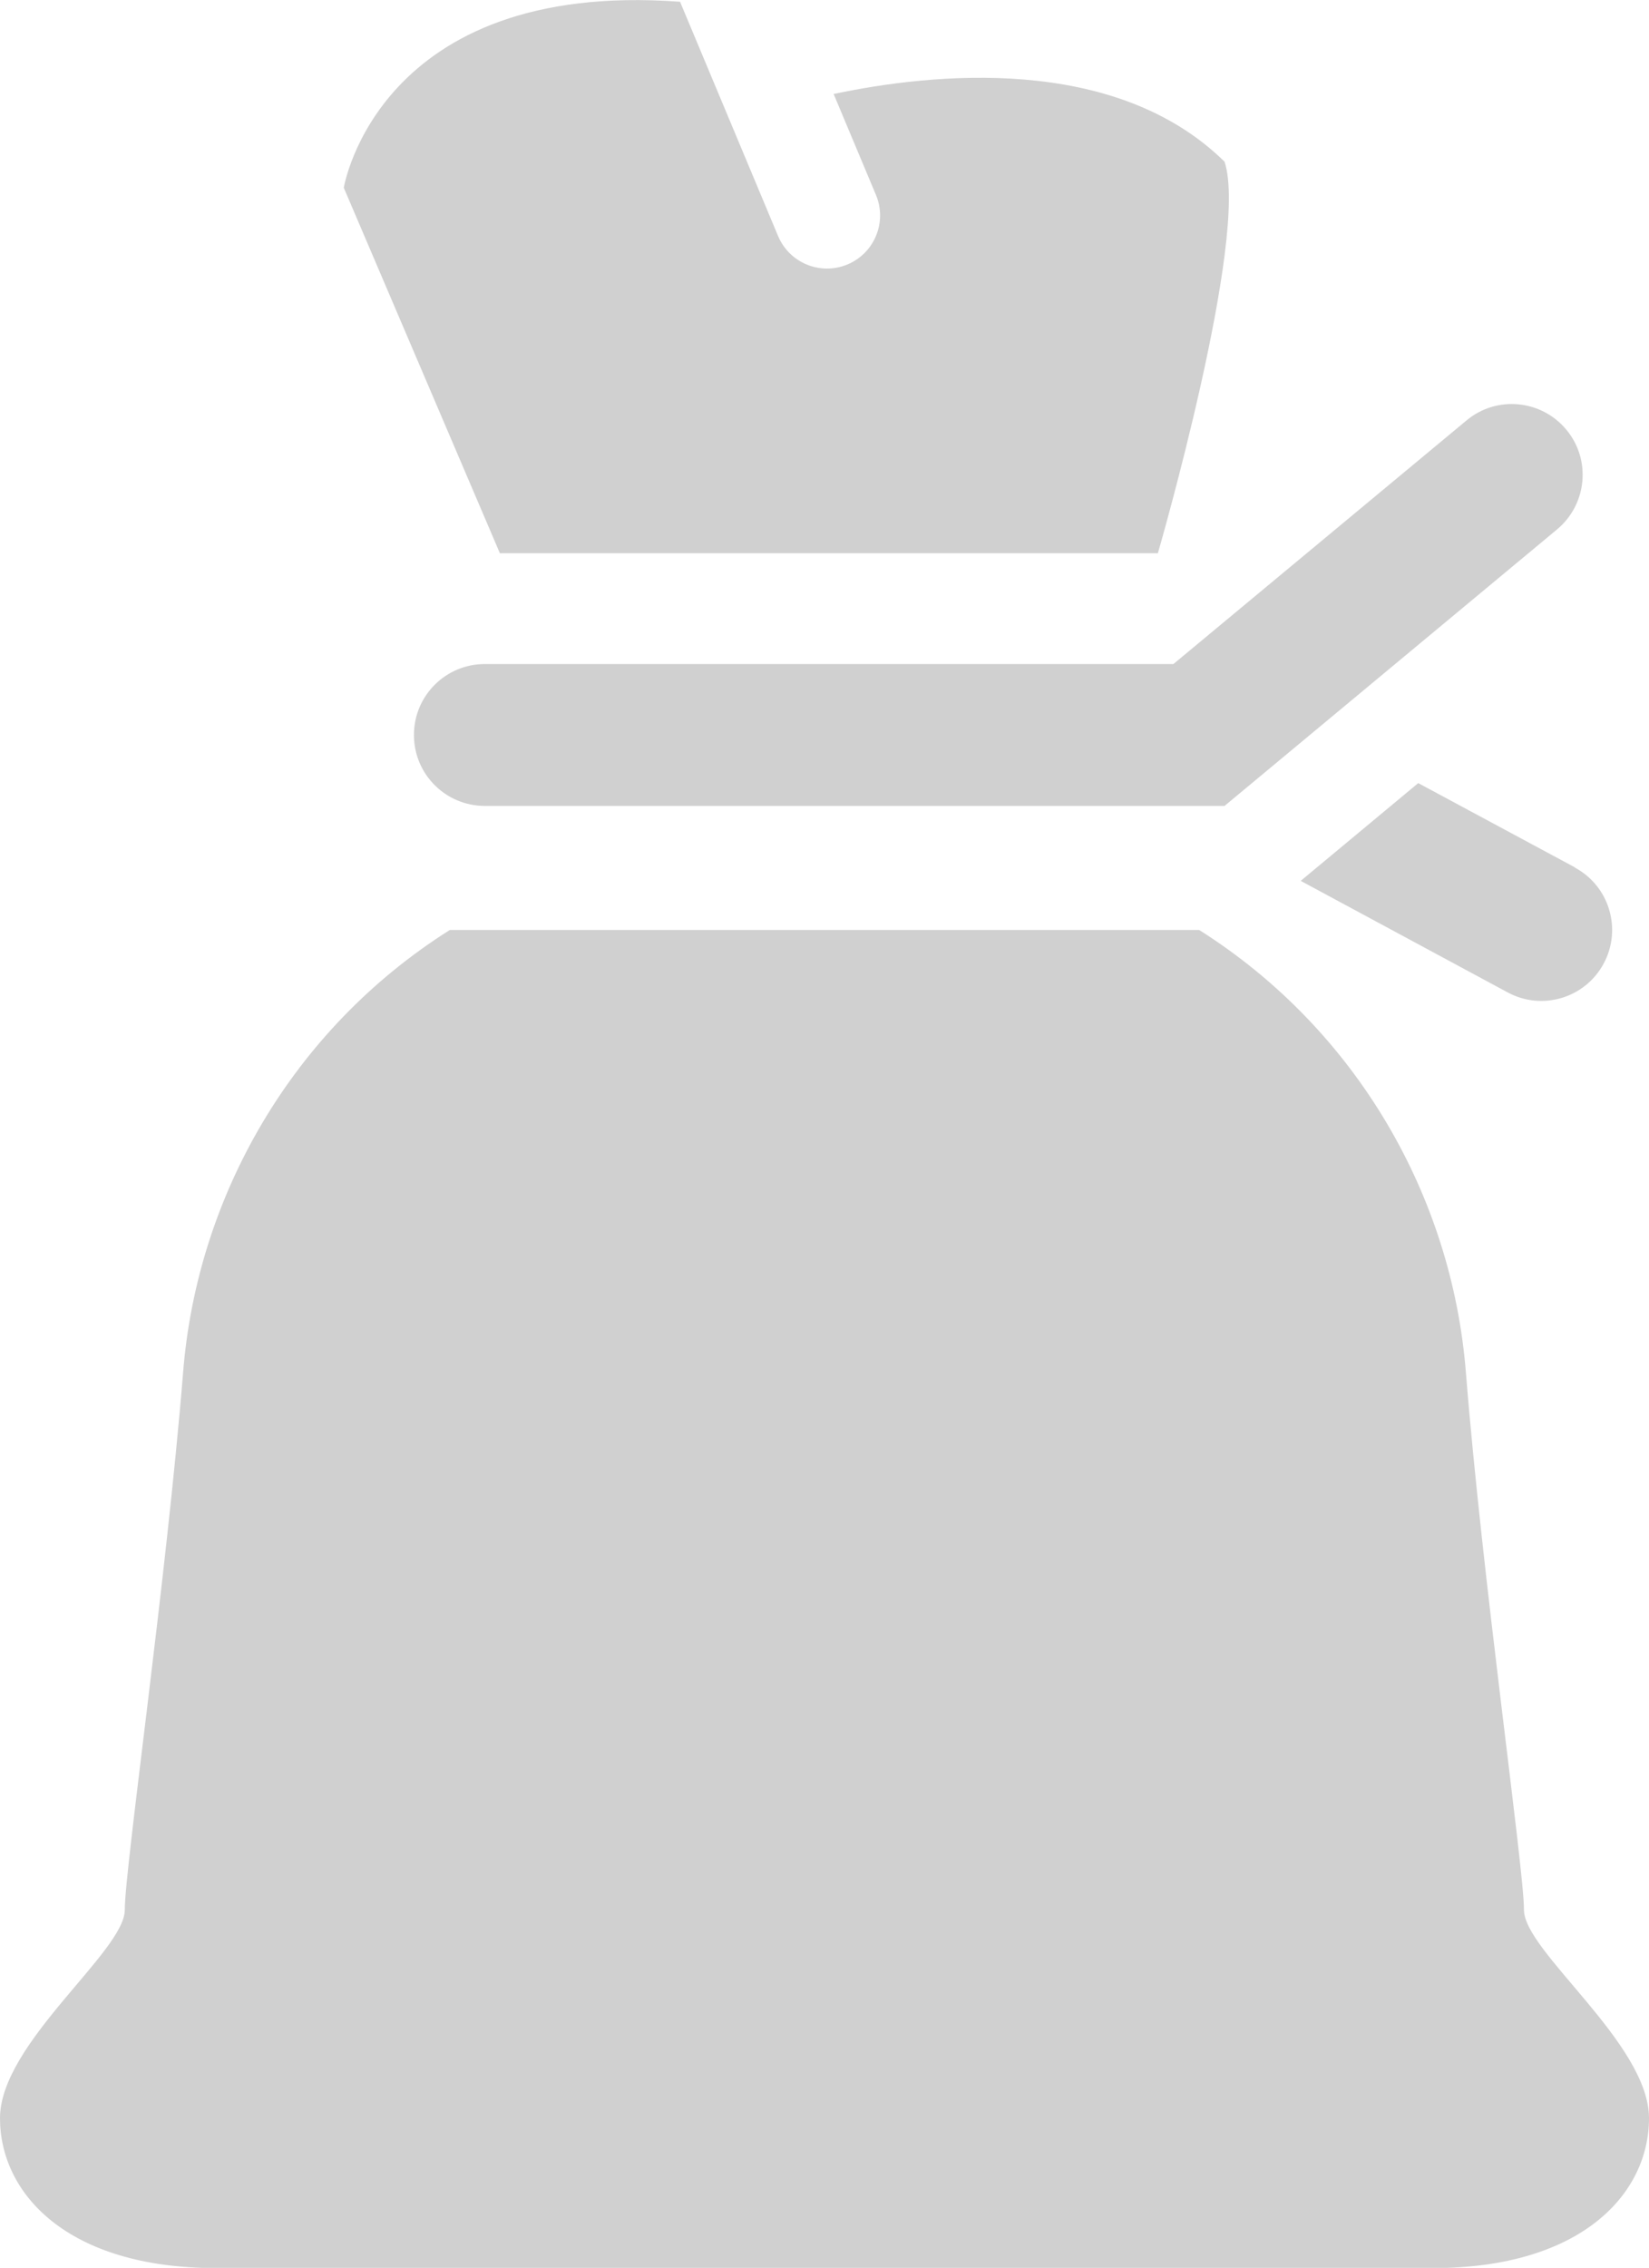
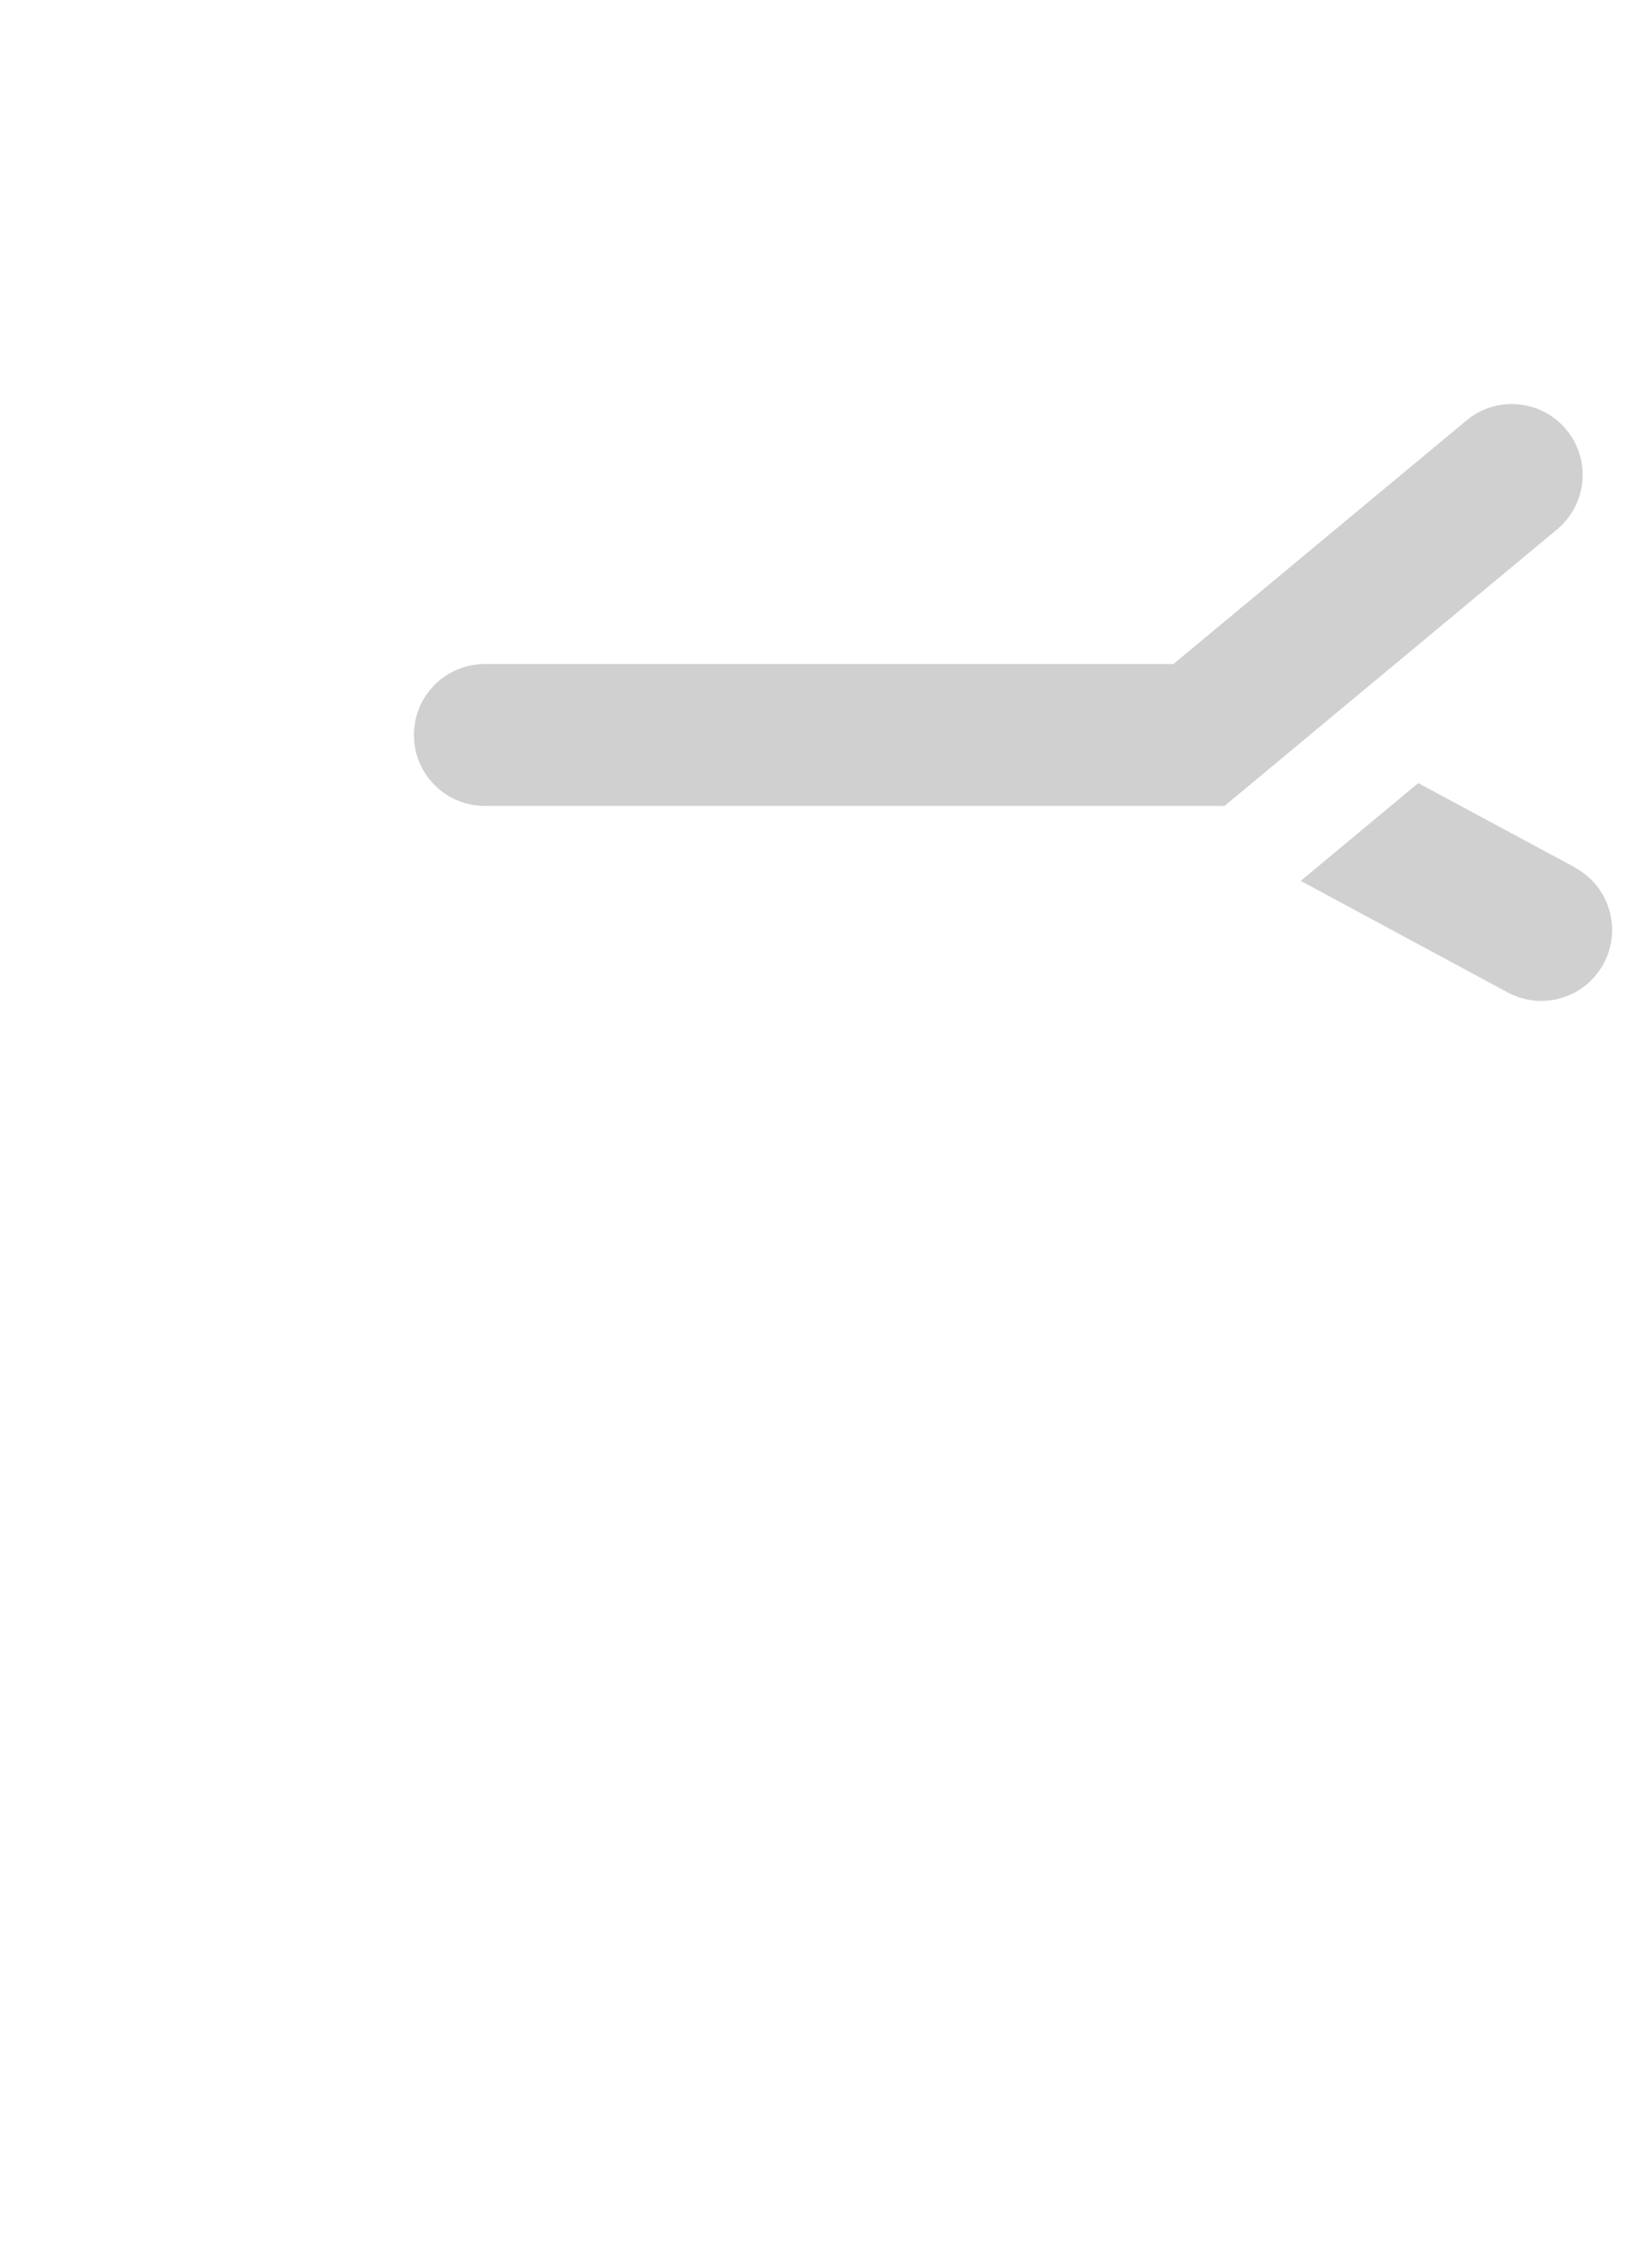
<svg xmlns="http://www.w3.org/2000/svg" id="_レイヤー_2" viewBox="0 0 65.81 90.47">
  <defs>
    <style>.cls-1{fill:#d0d0d0;stroke-width:0px;}</style>
  </defs>
  <g id="design">
-     <path class="cls-1" d="m47.86,37.1c6.31,3.99,10.08,10.65,10.64,17.62.66,8.31,2.32,19.81,2.32,21.47s4.99,5.32,4.99,8.31-2.66,5.98-8.64,5.98H8.64c-5.98,0-8.64-2.99-8.64-5.98s4.98-6.65,4.98-8.31,1.66-13.16,2.33-21.47c.56-6.96,4.32-13.63,10.64-17.62h29.91Z" />
-     <path class="cls-1" d="m48.86,6.44c-4.38-4.29-11.67-3.52-15.59-2.69l1.69,4.03c.45,1.08-.06,2.32-1.14,2.77-1.08.45-2.32-.06-2.77-1.14L27.14.07c-12.06-.89-13.42,7.42-13.42,7.42l6.23,14.58h26.26s3.66-12.63,2.66-15.62Z" />
    <path class="cls-1" d="m62.85,34.6l-6.25-3.36-4.69,3.9,8.26,4.45c1.37.74,3.09.23,3.83-1.15.74-1.37.23-3.09-1.15-3.83Z" />
    <path class="cls-1" d="m48.87,32.15h-29.52c-1.56,0-2.83-1.26-2.83-2.83s1.27-2.83,2.83-2.83h27.48l11.7-9.72c1.2-1,2.98-.83,3.98.37,1,1.2.83,2.98-.37,3.98l-13.27,11.03Z" />
  </g>
</svg>